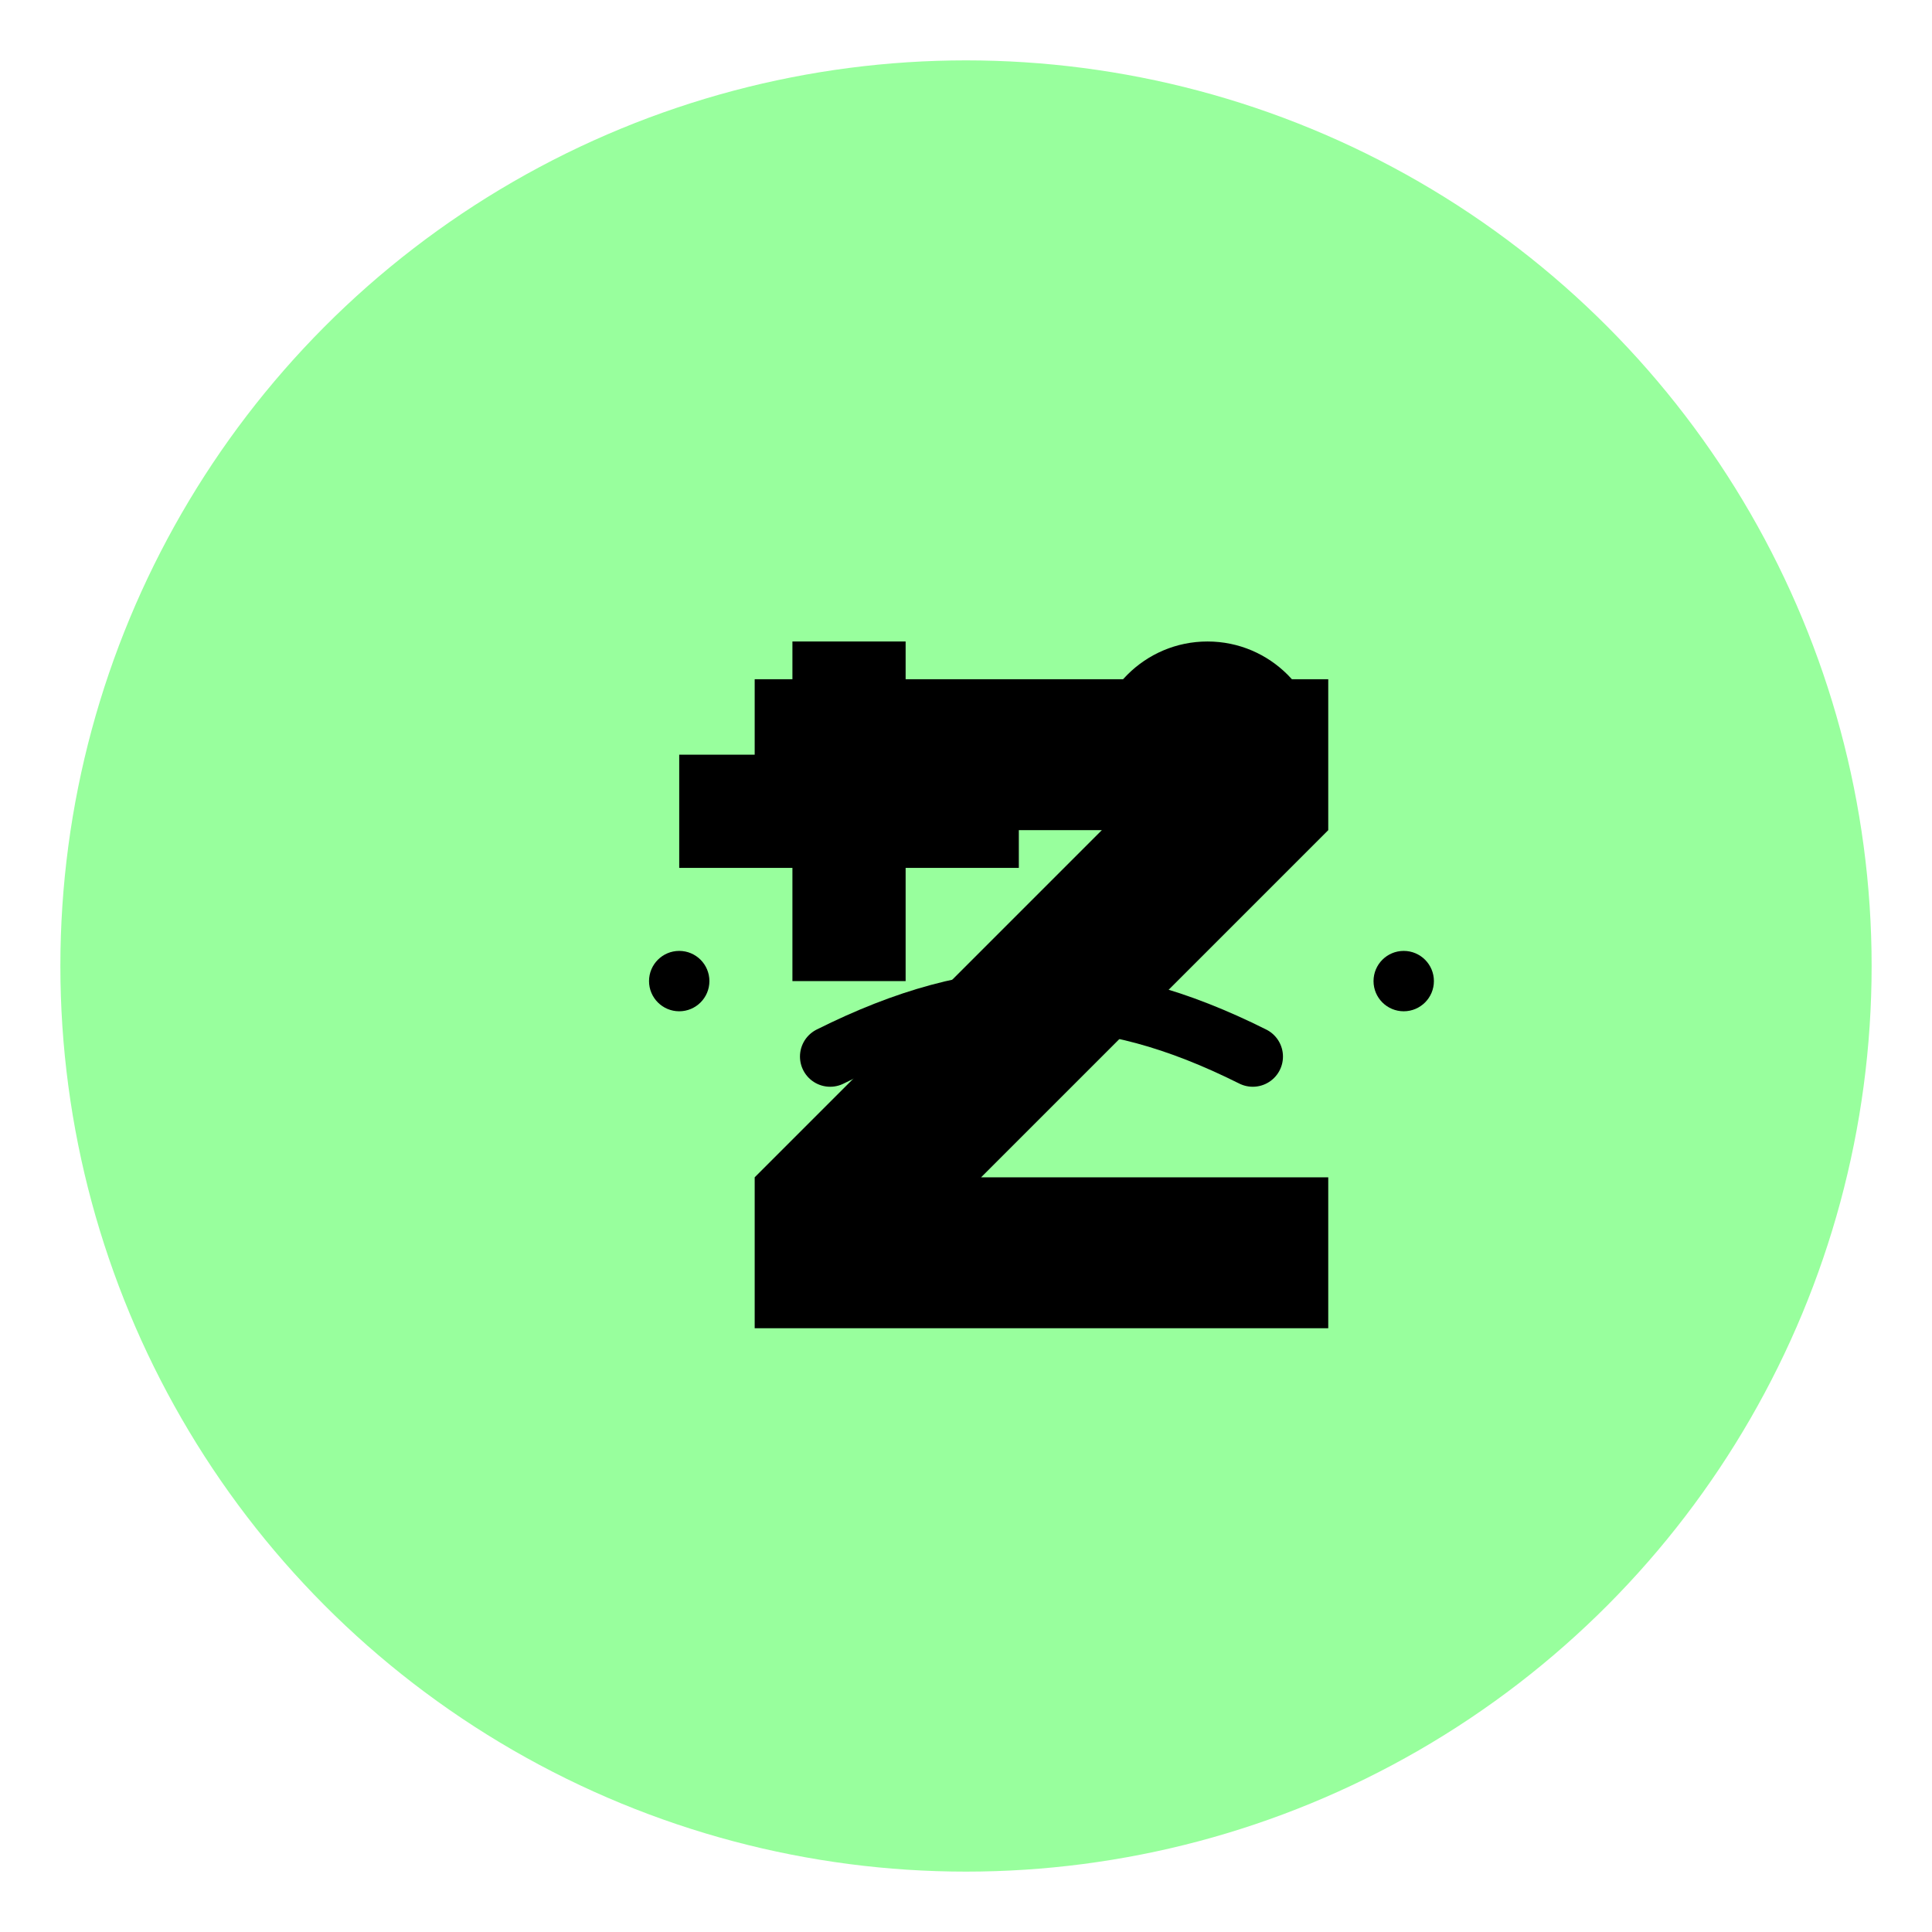
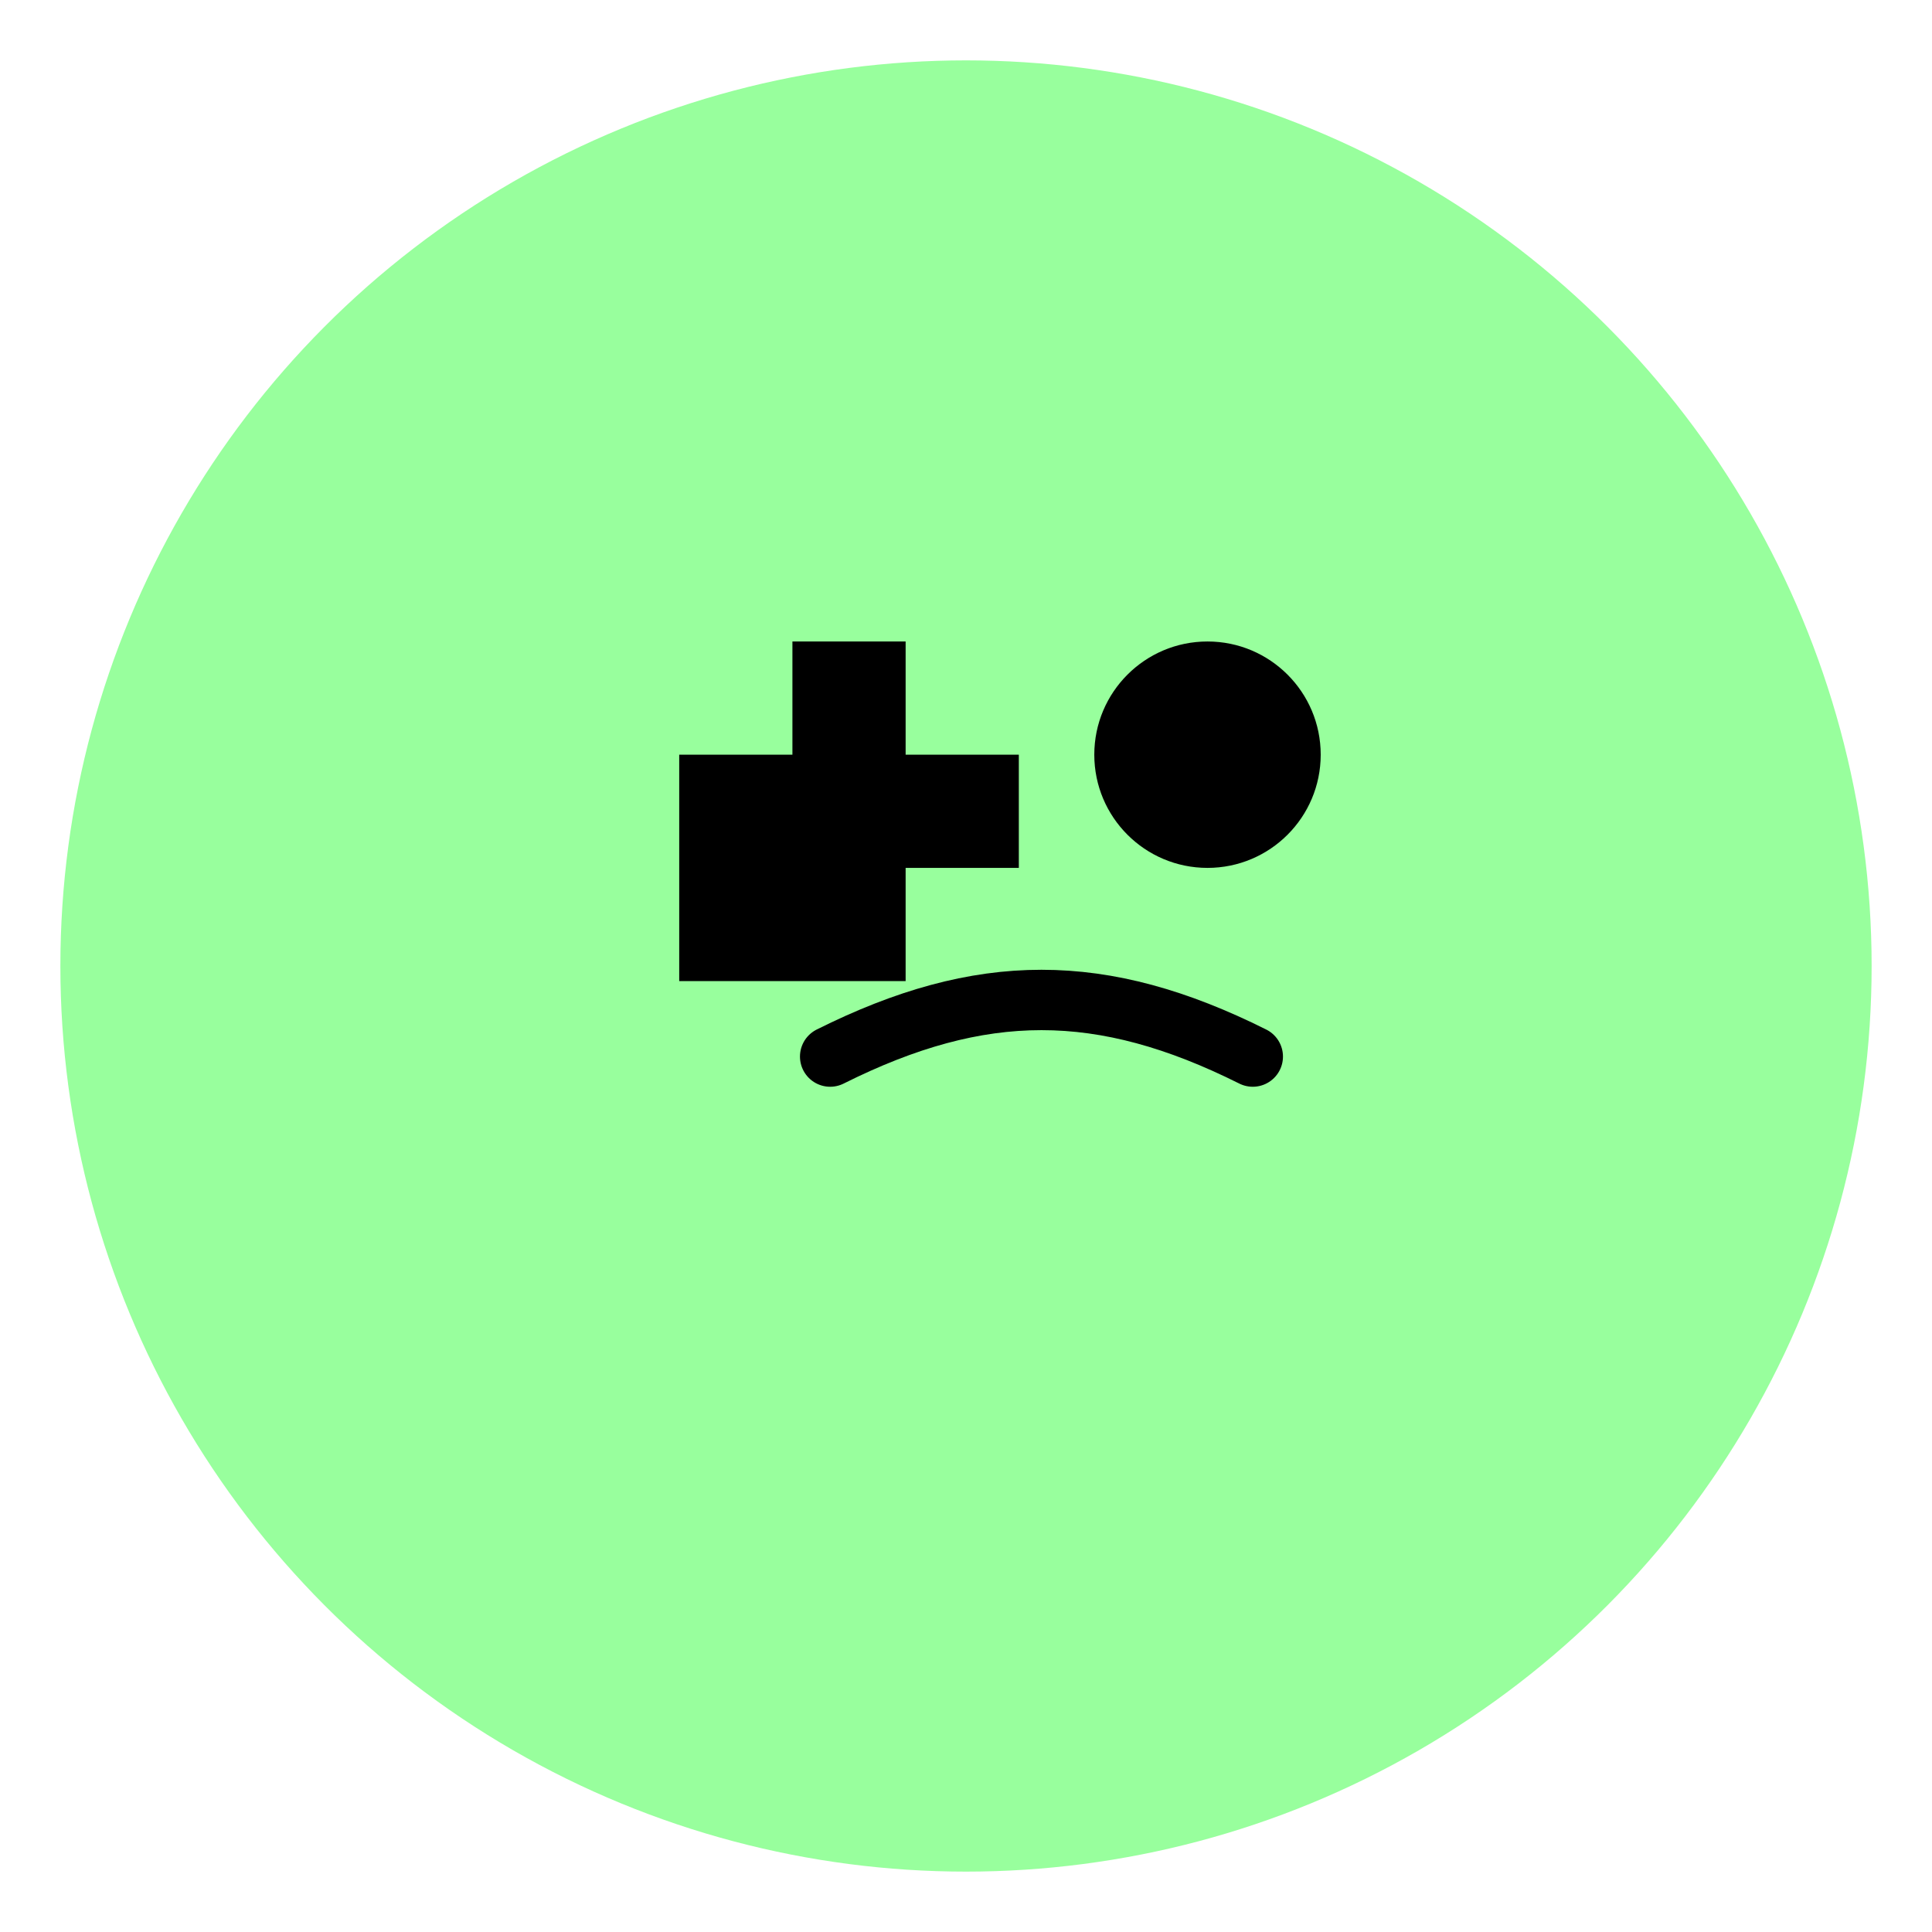
<svg xmlns="http://www.w3.org/2000/svg" width="512" height="512" viewBox="0 0 512 512" fill="none">
  <circle cx="256" cy="256" r="240" fill="#98FF9D" />
-   <path d="M180 200h30v-30h30v30h30v30h-30v30h-30v-30h-30v-30z" fill="black" />
+   <path d="M180 200h30v-30h30v30h30v30h-30v30h-30h-30v-30z" fill="black" />
  <circle cx="320" cy="200" r="30" fill="black" />
  <path d="M220 280c40-20 72-20 112 0" stroke="black" stroke-width="16" stroke-linecap="round" />
-   <circle cx="180" cy="260" r="8" fill="black" />
-   <circle cx="372" cy="260" r="8" fill="black" />
-   <path d="M200 180h152v40l-92 92h92v40h-152v-40l92-92h-92v-40z" fill="black" />
</svg>